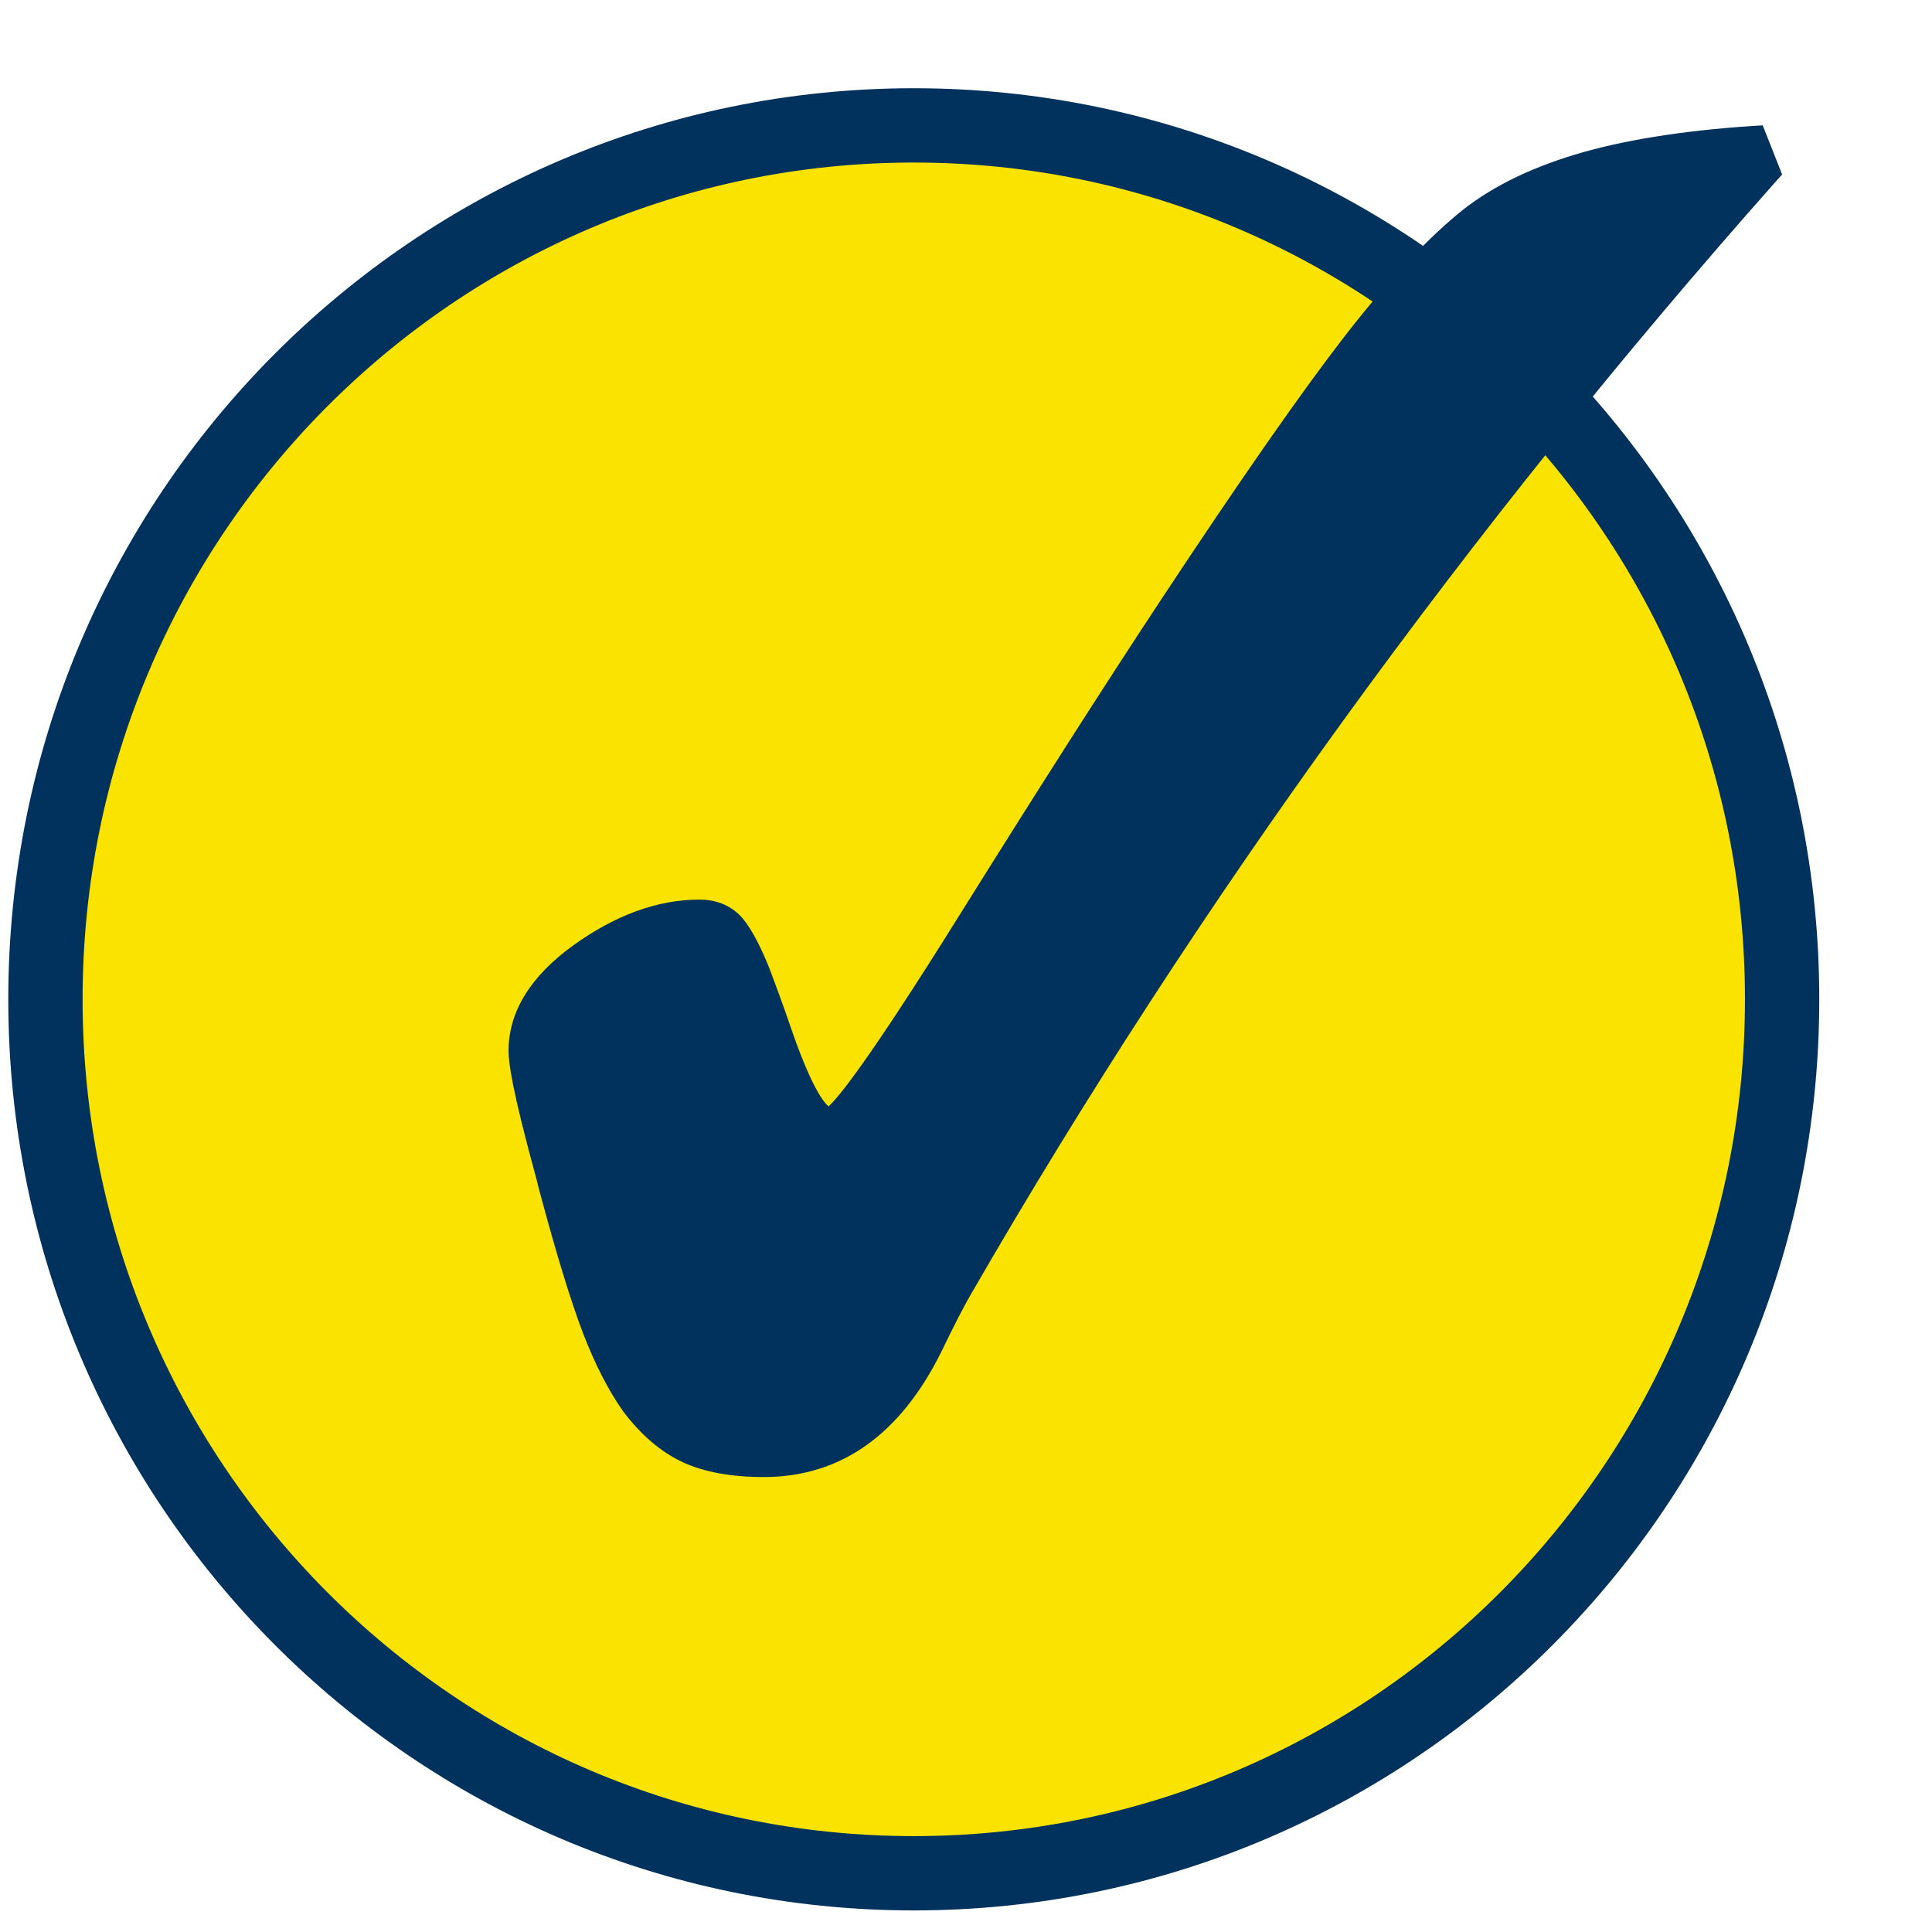
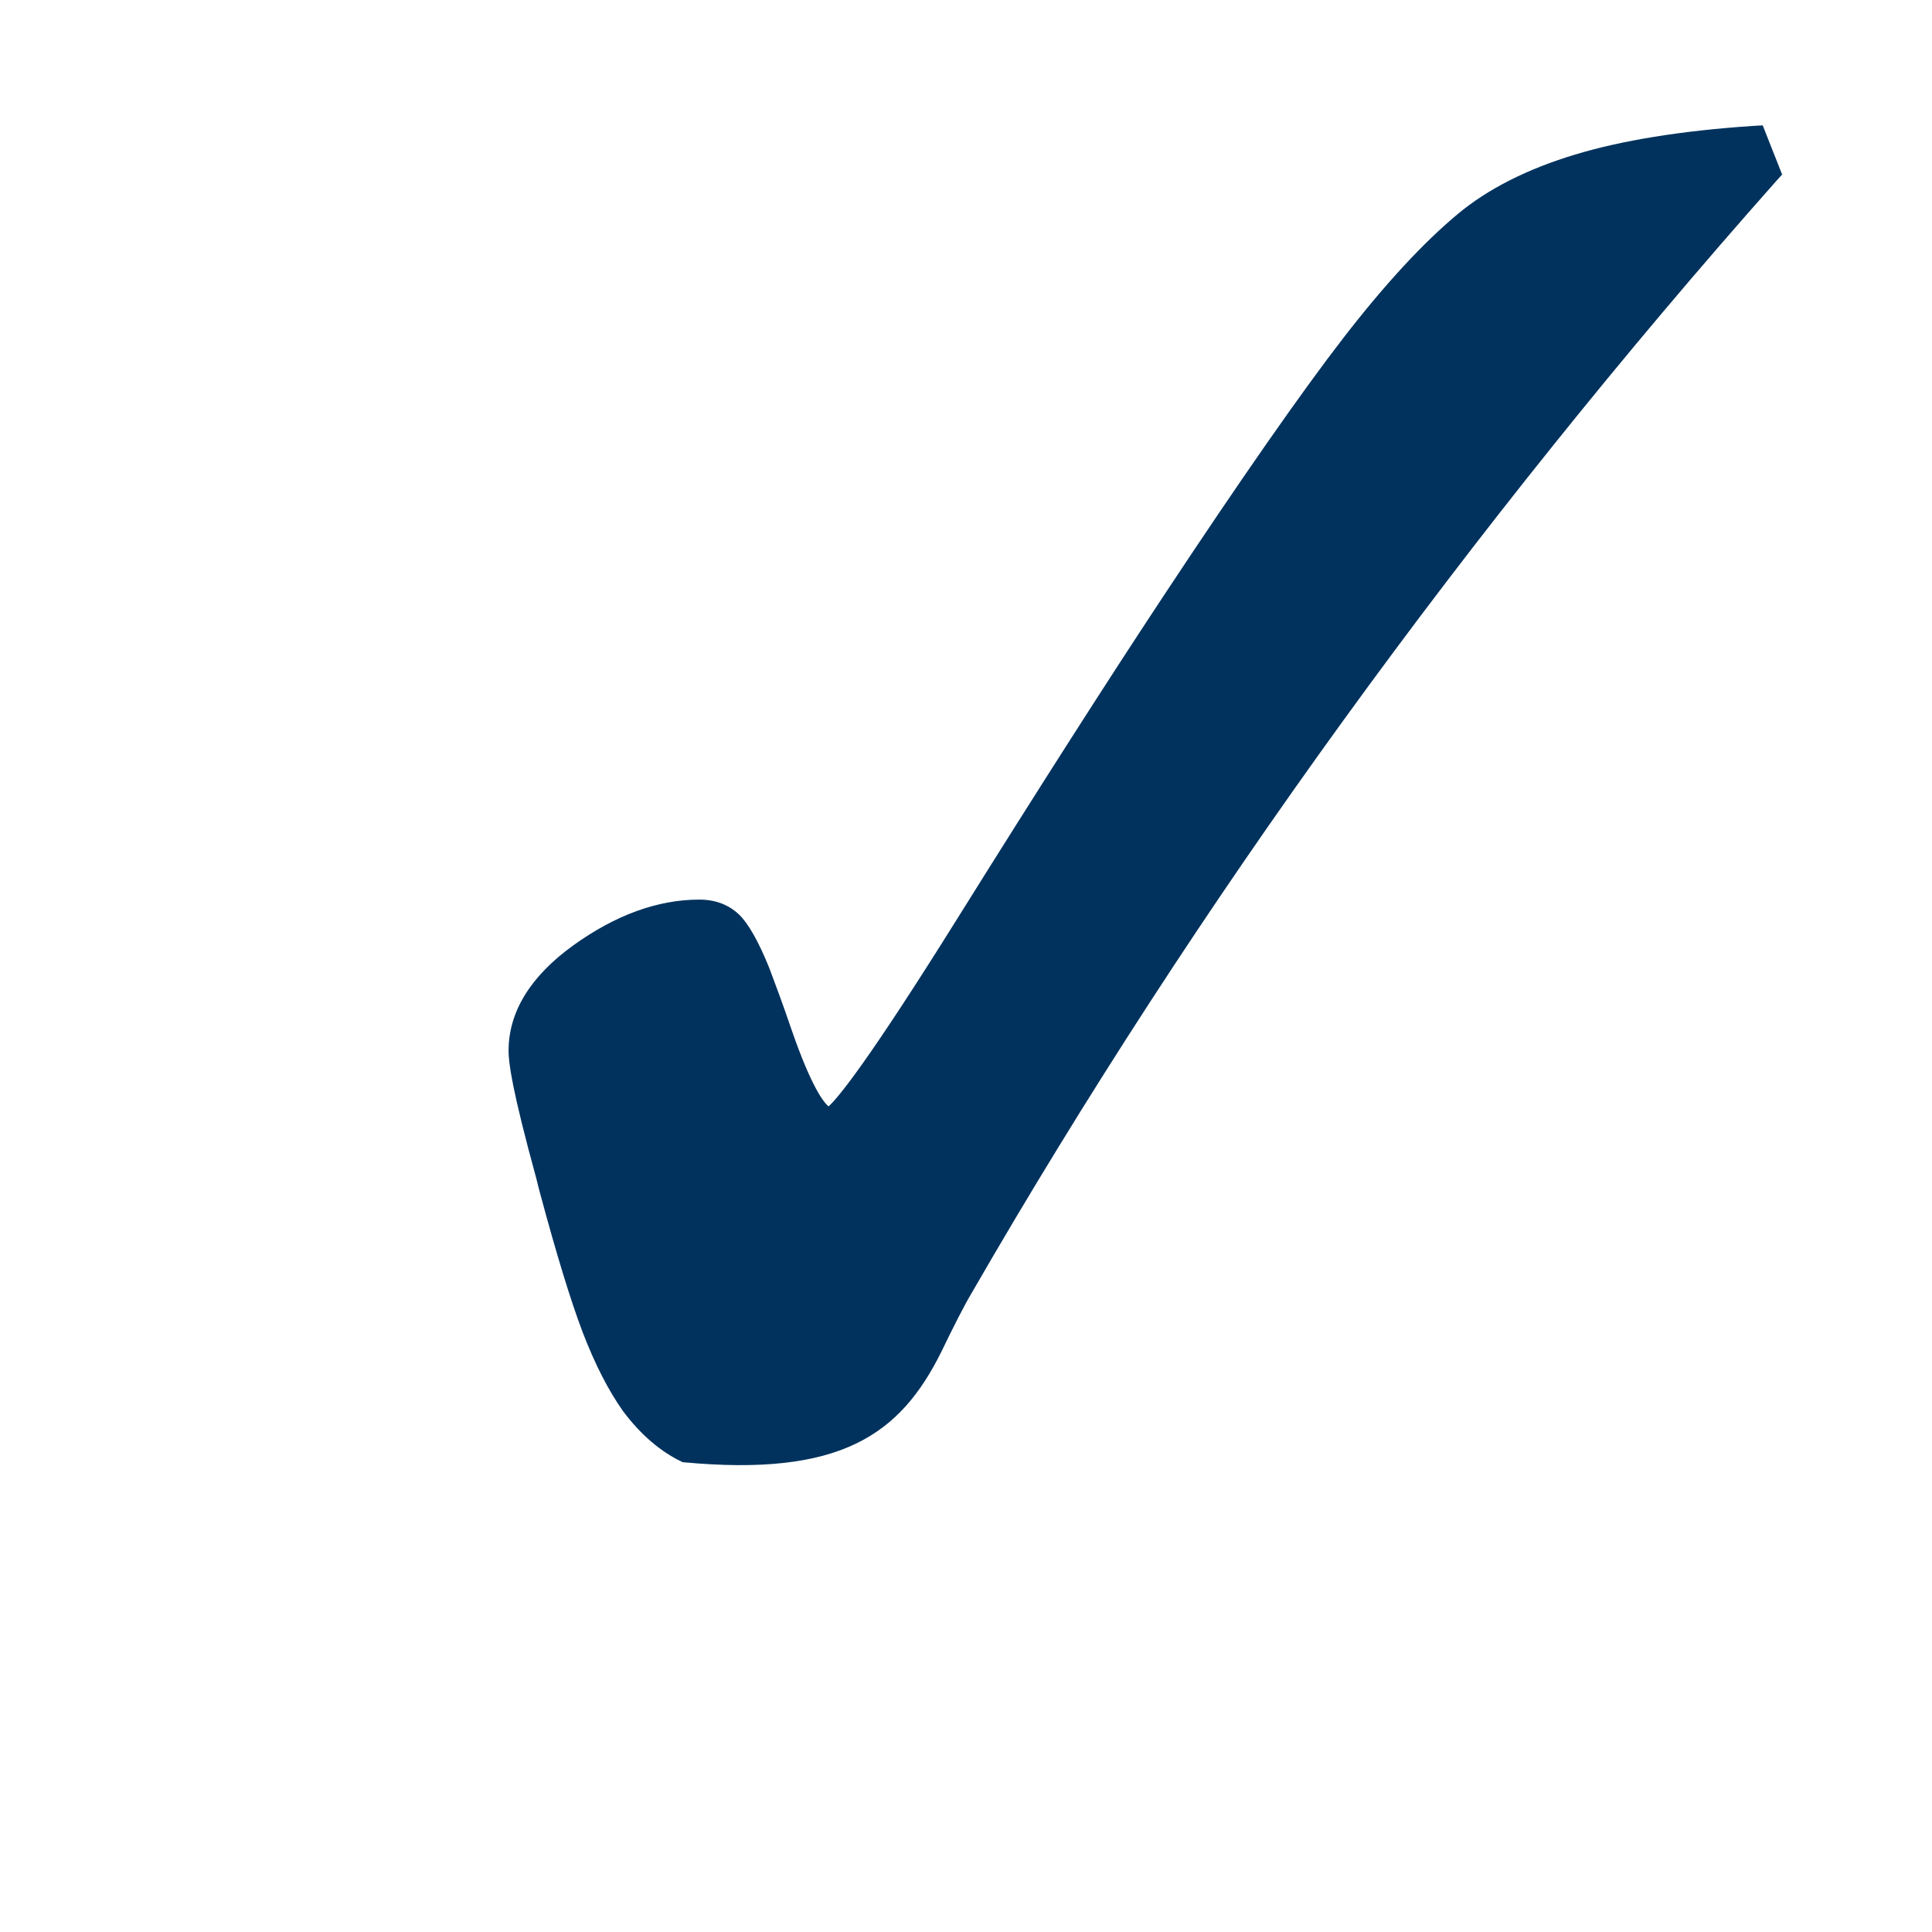
<svg xmlns="http://www.w3.org/2000/svg" width="52" height="52" viewBox="0 0 52 52" fill="none">
-   <path d="M24.595 50.419C37.502 50.419 47.966 39.887 47.966 26.897C47.966 13.907 37.502 3.375 24.595 3.375C11.687 3.375 1.223 13.907 1.223 26.897C1.223 39.887 11.687 50.419 24.595 50.419Z" fill="#FAE300" stroke="#00325D" stroke-width="2" />
-   <path d="M47.429 3.375L47.16 3.391C45.242 3.519 43.638 3.783 42.391 4.161C41.115 4.546 40.048 5.082 39.234 5.762C38.316 6.525 37.279 7.643 36.159 9.093C35.055 10.52 33.406 12.876 31.271 16.109C29.734 18.435 27.898 21.312 25.808 24.658C23.353 28.593 22.554 29.552 22.3 29.779C22.173 29.673 21.845 29.273 21.308 27.724C21.069 27.022 20.86 26.463 20.703 26.048C20.412 25.33 20.143 24.862 19.897 24.62C19.613 24.349 19.255 24.213 18.822 24.213C17.703 24.213 16.569 24.628 15.442 25.436C14.277 26.274 13.688 27.233 13.688 28.283C13.688 28.593 13.77 29.295 14.441 31.742C14.479 31.909 14.516 32.037 14.539 32.127C14.986 33.789 15.36 35.005 15.68 35.851C16.009 36.712 16.375 37.422 16.763 37.973C17.248 38.623 17.793 39.083 18.375 39.355C18.949 39.62 19.681 39.755 20.554 39.755C22.621 39.755 24.226 38.623 25.338 36.38C25.681 35.67 25.95 35.141 26.166 34.778C29.181 29.552 32.547 24.371 36.159 19.387C39.764 14.41 43.682 9.523 47.809 4.871L47.966 4.697L47.444 3.375H47.429Z" fill="#00325D" />
+   <path d="M47.429 3.375L47.16 3.391C45.242 3.519 43.638 3.783 42.391 4.161C41.115 4.546 40.048 5.082 39.234 5.762C38.316 6.525 37.279 7.643 36.159 9.093C35.055 10.52 33.406 12.876 31.271 16.109C29.734 18.435 27.898 21.312 25.808 24.658C23.353 28.593 22.554 29.552 22.3 29.779C22.173 29.673 21.845 29.273 21.308 27.724C21.069 27.022 20.86 26.463 20.703 26.048C20.412 25.33 20.143 24.862 19.897 24.62C19.613 24.349 19.255 24.213 18.822 24.213C17.703 24.213 16.569 24.628 15.442 25.436C14.277 26.274 13.688 27.233 13.688 28.283C13.688 28.593 13.77 29.295 14.441 31.742C14.479 31.909 14.516 32.037 14.539 32.127C14.986 33.789 15.36 35.005 15.68 35.851C16.009 36.712 16.375 37.422 16.763 37.973C17.248 38.623 17.793 39.083 18.375 39.355C22.621 39.755 24.226 38.623 25.338 36.38C25.681 35.67 25.95 35.141 26.166 34.778C29.181 29.552 32.547 24.371 36.159 19.387C39.764 14.41 43.682 9.523 47.809 4.871L47.966 4.697L47.444 3.375H47.429Z" fill="#00325D" />
</svg>